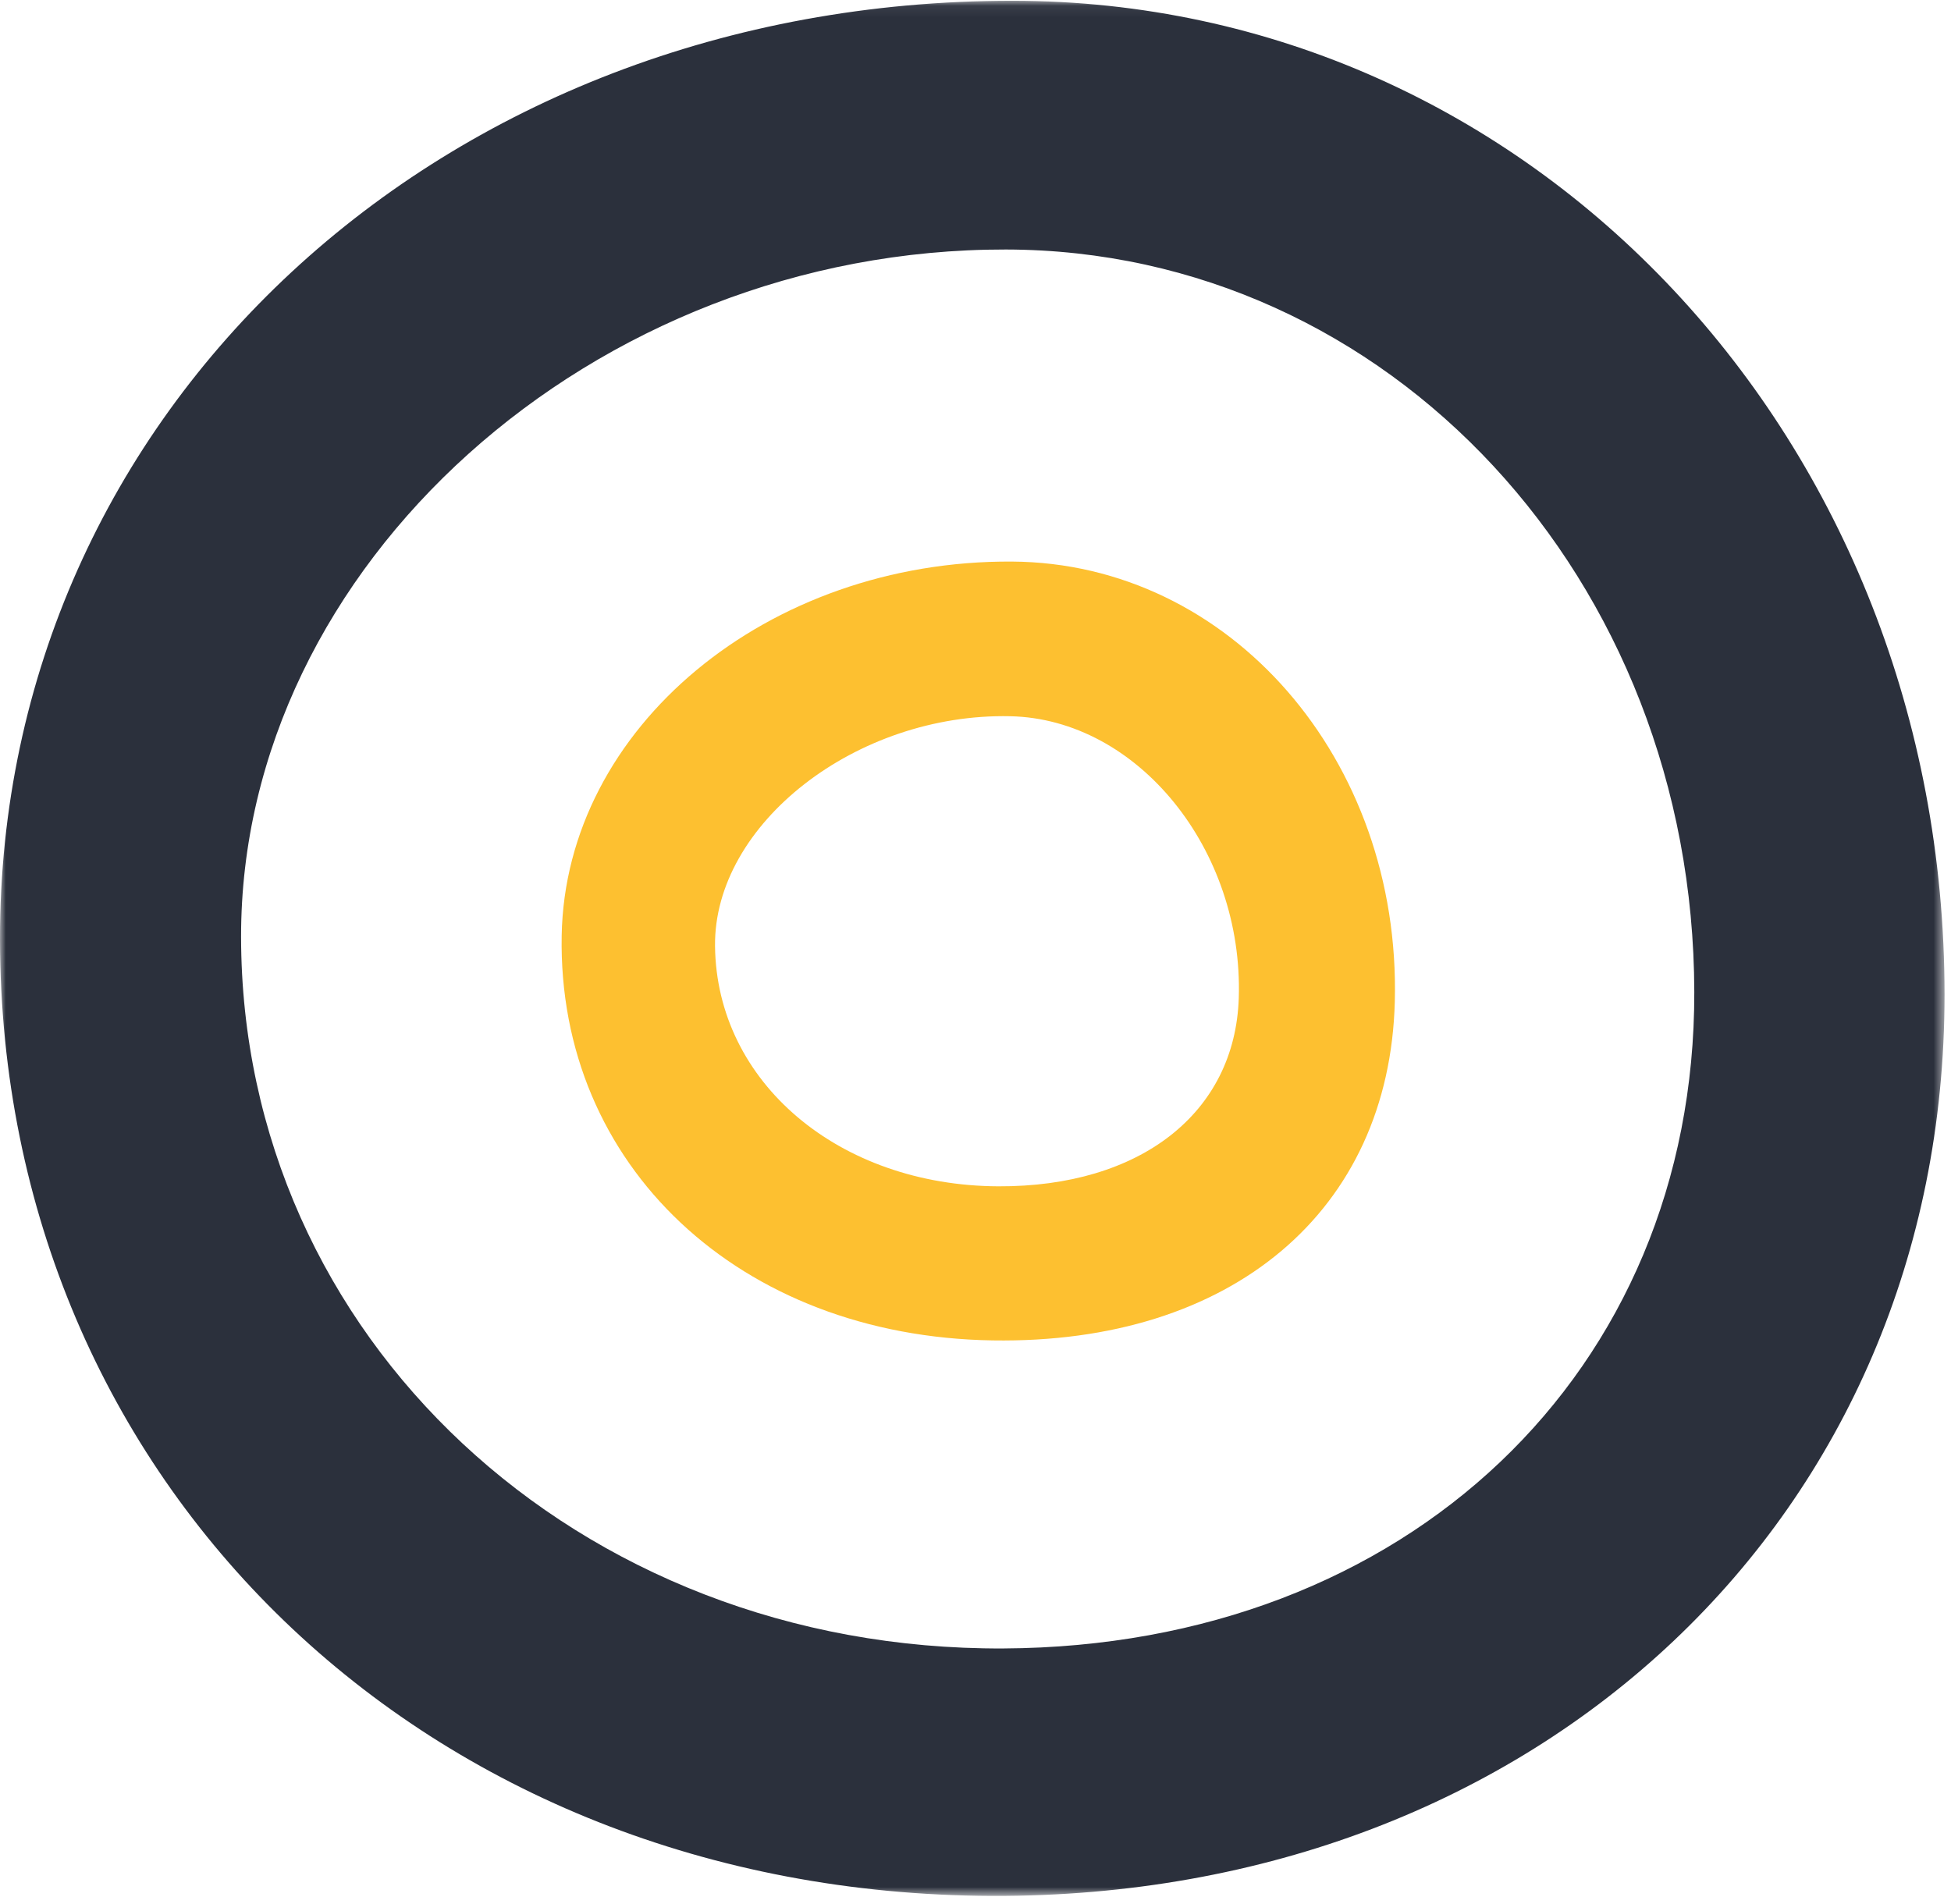
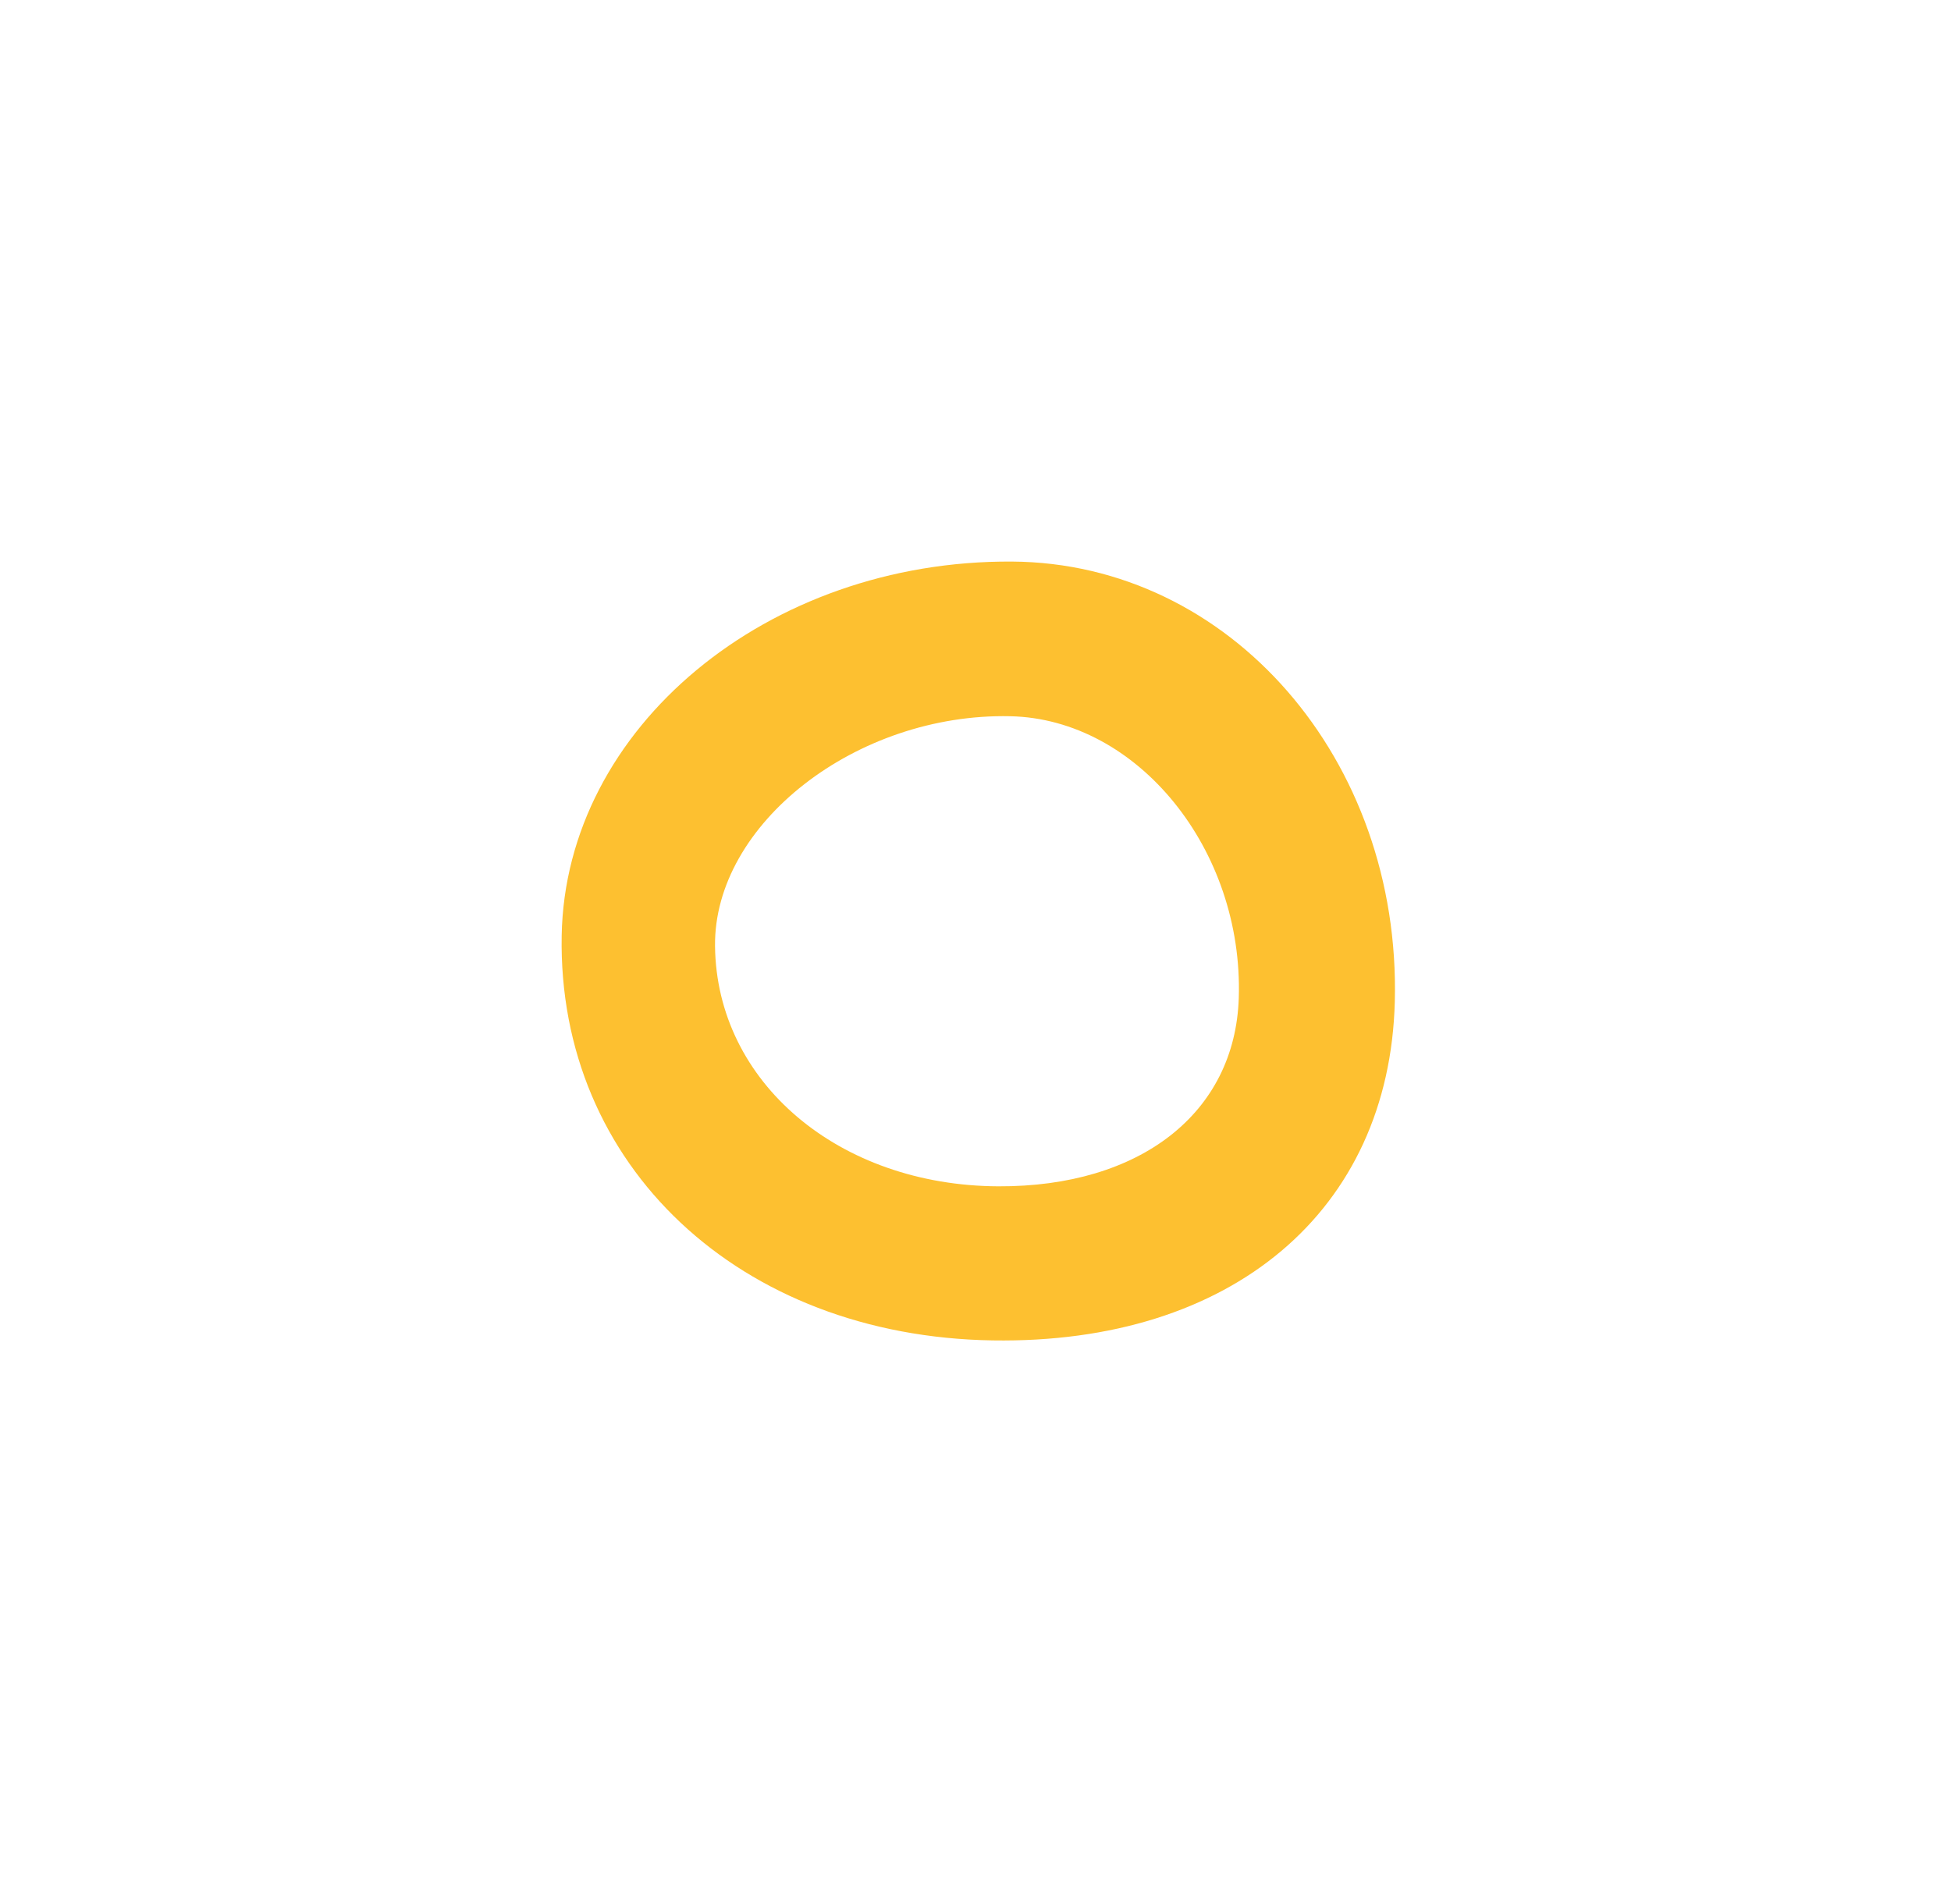
<svg xmlns="http://www.w3.org/2000/svg" xmlns:xlink="http://www.w3.org/1999/xlink" width="168px" height="164px" viewBox="0 0 168 164" version="1.1">
  <title>Group 6</title>
  <defs>
    <polygon id="path-1" points="0 0.066 167.444 0.066 167.444 163.271 0 163.271" />
  </defs>
  <g id="Page-1" stroke="none" stroke-width="1" fill="none" fill-rule="evenodd">
    <g id="d_origin-digital-homepage" transform="translate(-443, -4534)">
      <g id="Group-6" transform="translate(443, 4534)">
        <path d="M85.968,102.163 C98.203,102.217 106.35,95.836 106.67,85.95 C107.083,73.165 97.966,61.919 86.994,61.68 C73.739,61.392 61.452,70.962 61.571,81.482 C61.704,93.193 72.215,102.103 85.968,102.163 M85.483,115.433 C63.683,115.093 48.016,100.38 48.366,80.579 C48.682,62.68 66.075,48.229 87.142,48.361 C105.911,48.478 120.64,65.408 120.106,86.251 C119.644,104.299 106.053,115.755 85.483,115.433" id="Fill-1" fill="#FDC030" />
        <g id="Group-5">
          <mask id="mask-2" fill="white">
            <use xlink:href="#path-1" />
          </mask>
          <g id="Clip-4" />
-           <path d="M145.895,85.427 C145.83,49.845 119.599,21.548 86.622,21.487 C51.092,21.422 20.725,48.711 20.759,80.676 C20.796,115.153 49.713,142.147 86.41,141.961 C121.099,141.783 145.955,118.161 145.895,85.427 M167.444,85.659 C167.451,130.426 132.558,163.44 85.414,163.271 C36.724,163.097 0.07,127.753 -0,80.911 C-0.067,35.375 38.02,0.057 87.183,0.066 C131.944,0.074 167.437,37.925 167.444,85.659" id="Fill-3" fill="#2B303C" mask="url(#mask-2)" />
        </g>
      </g>
    </g>
  </g>
</svg>